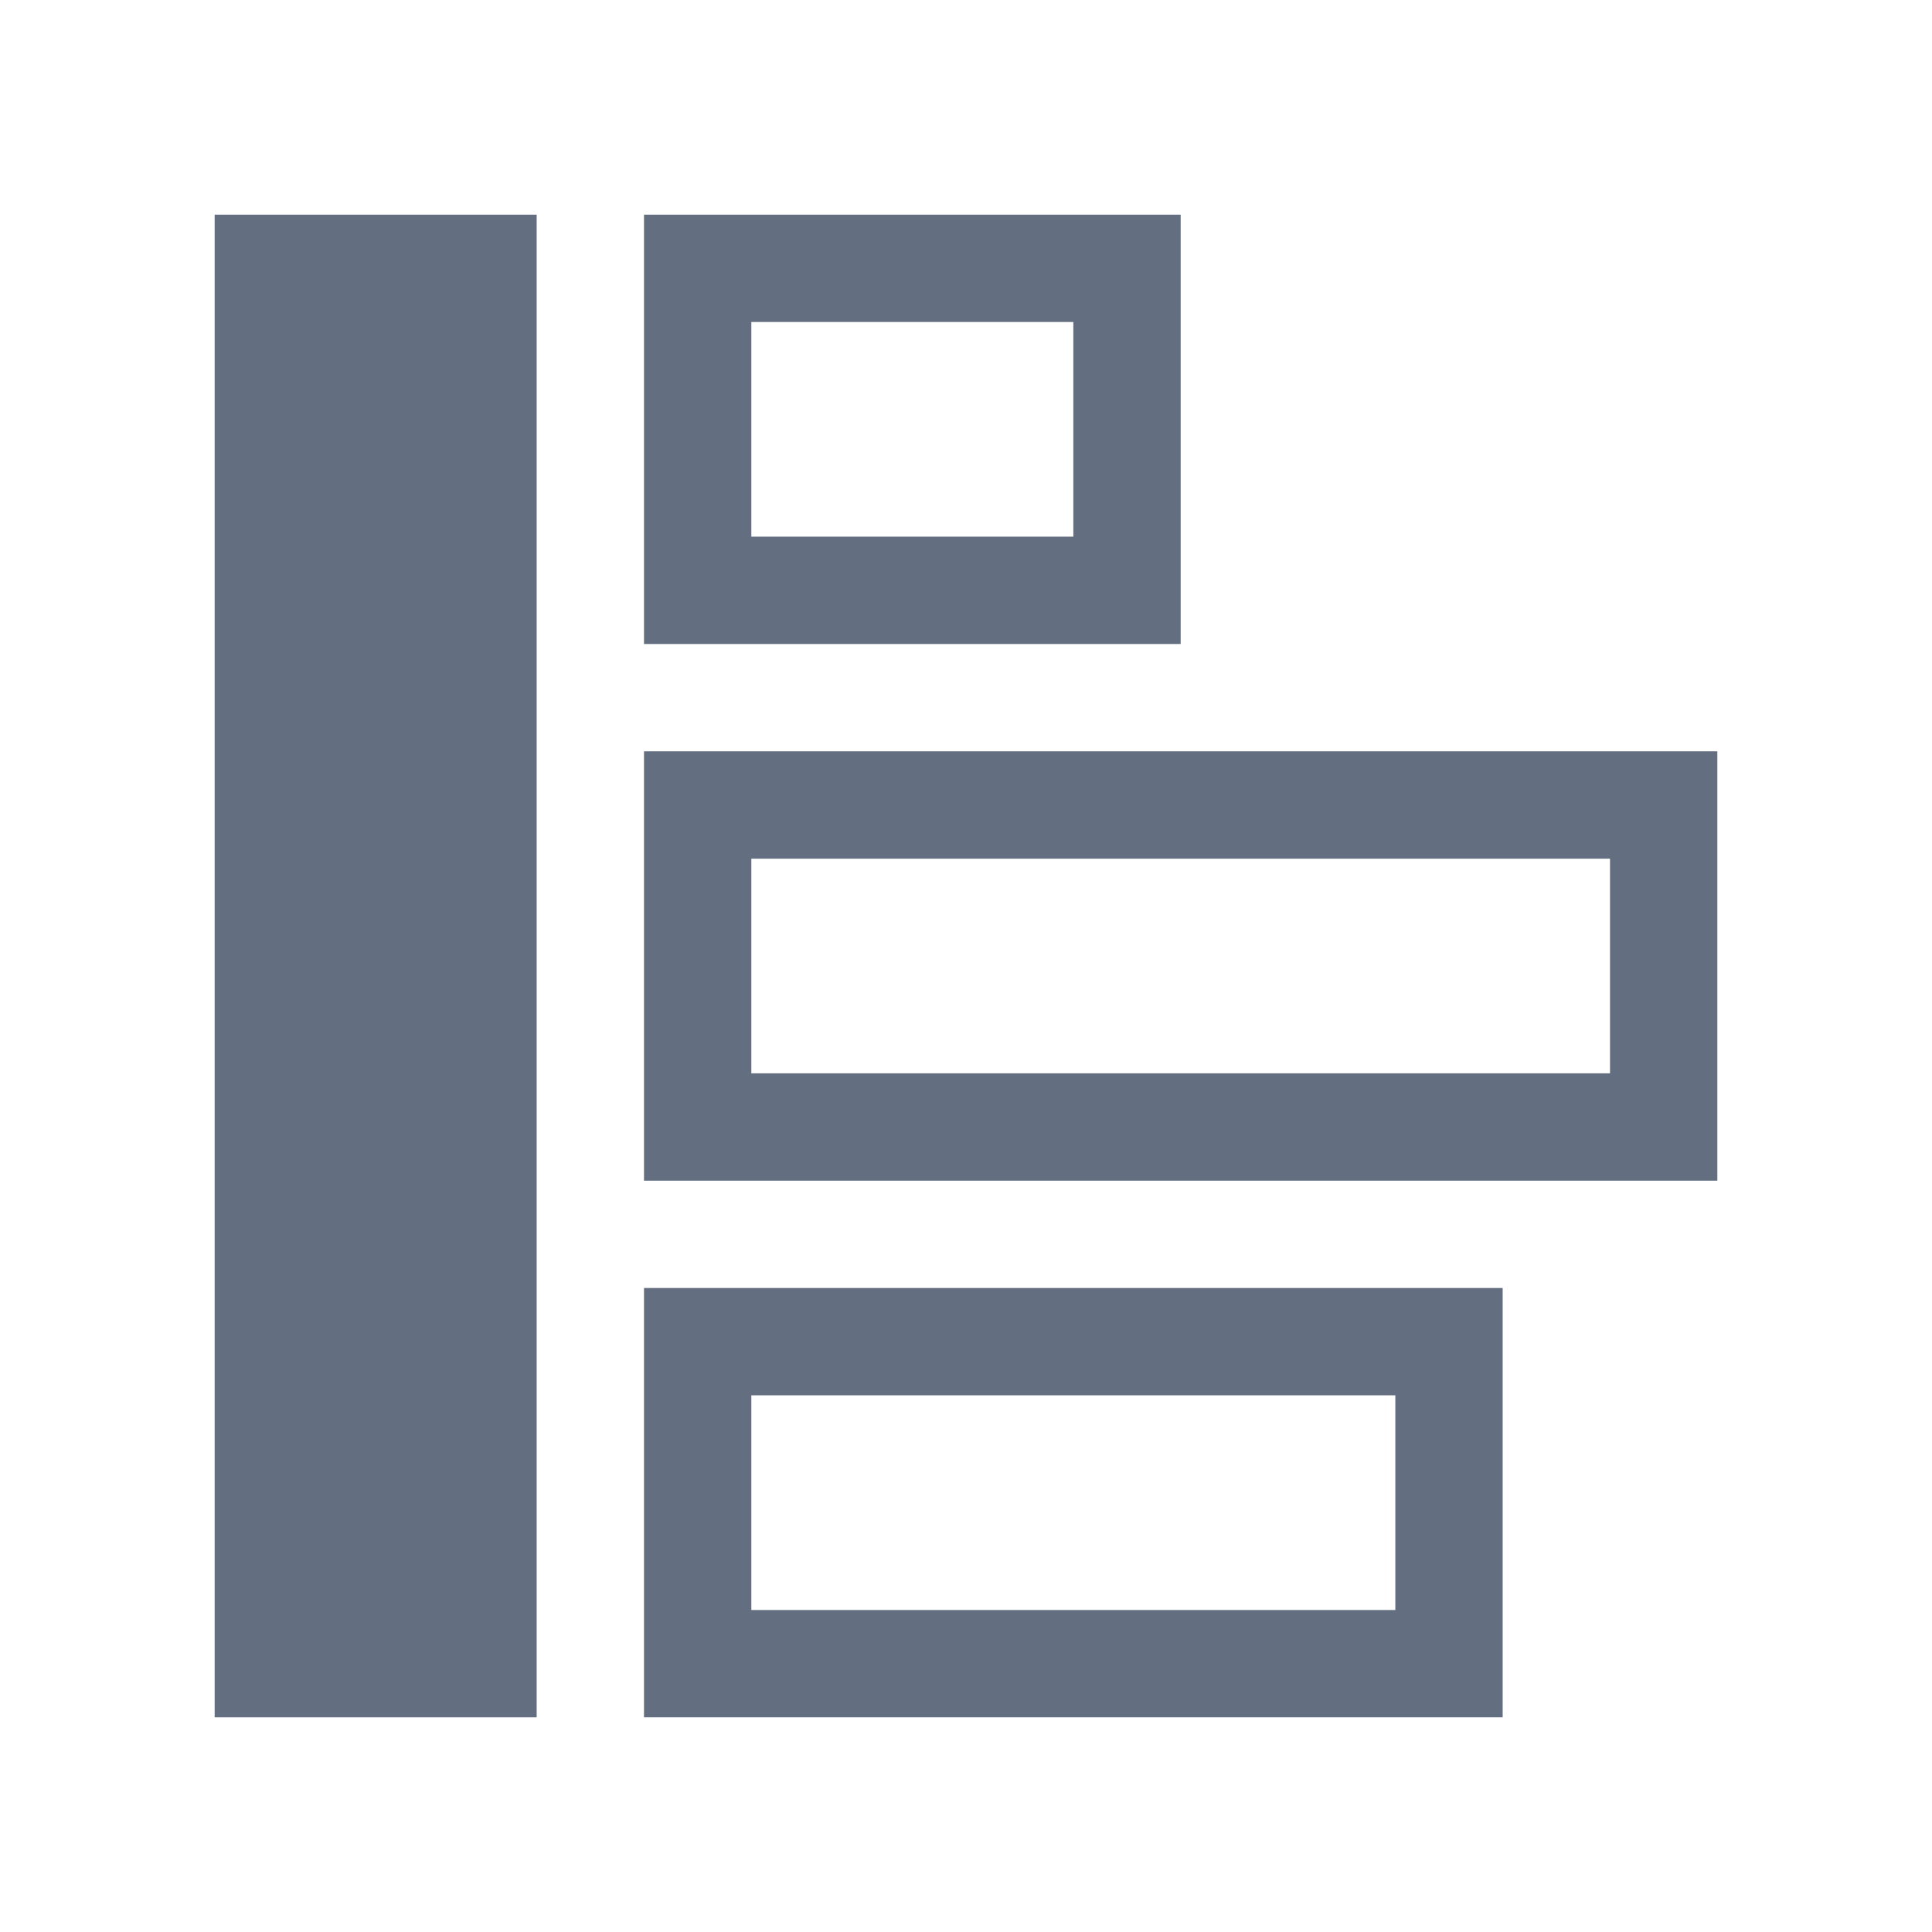
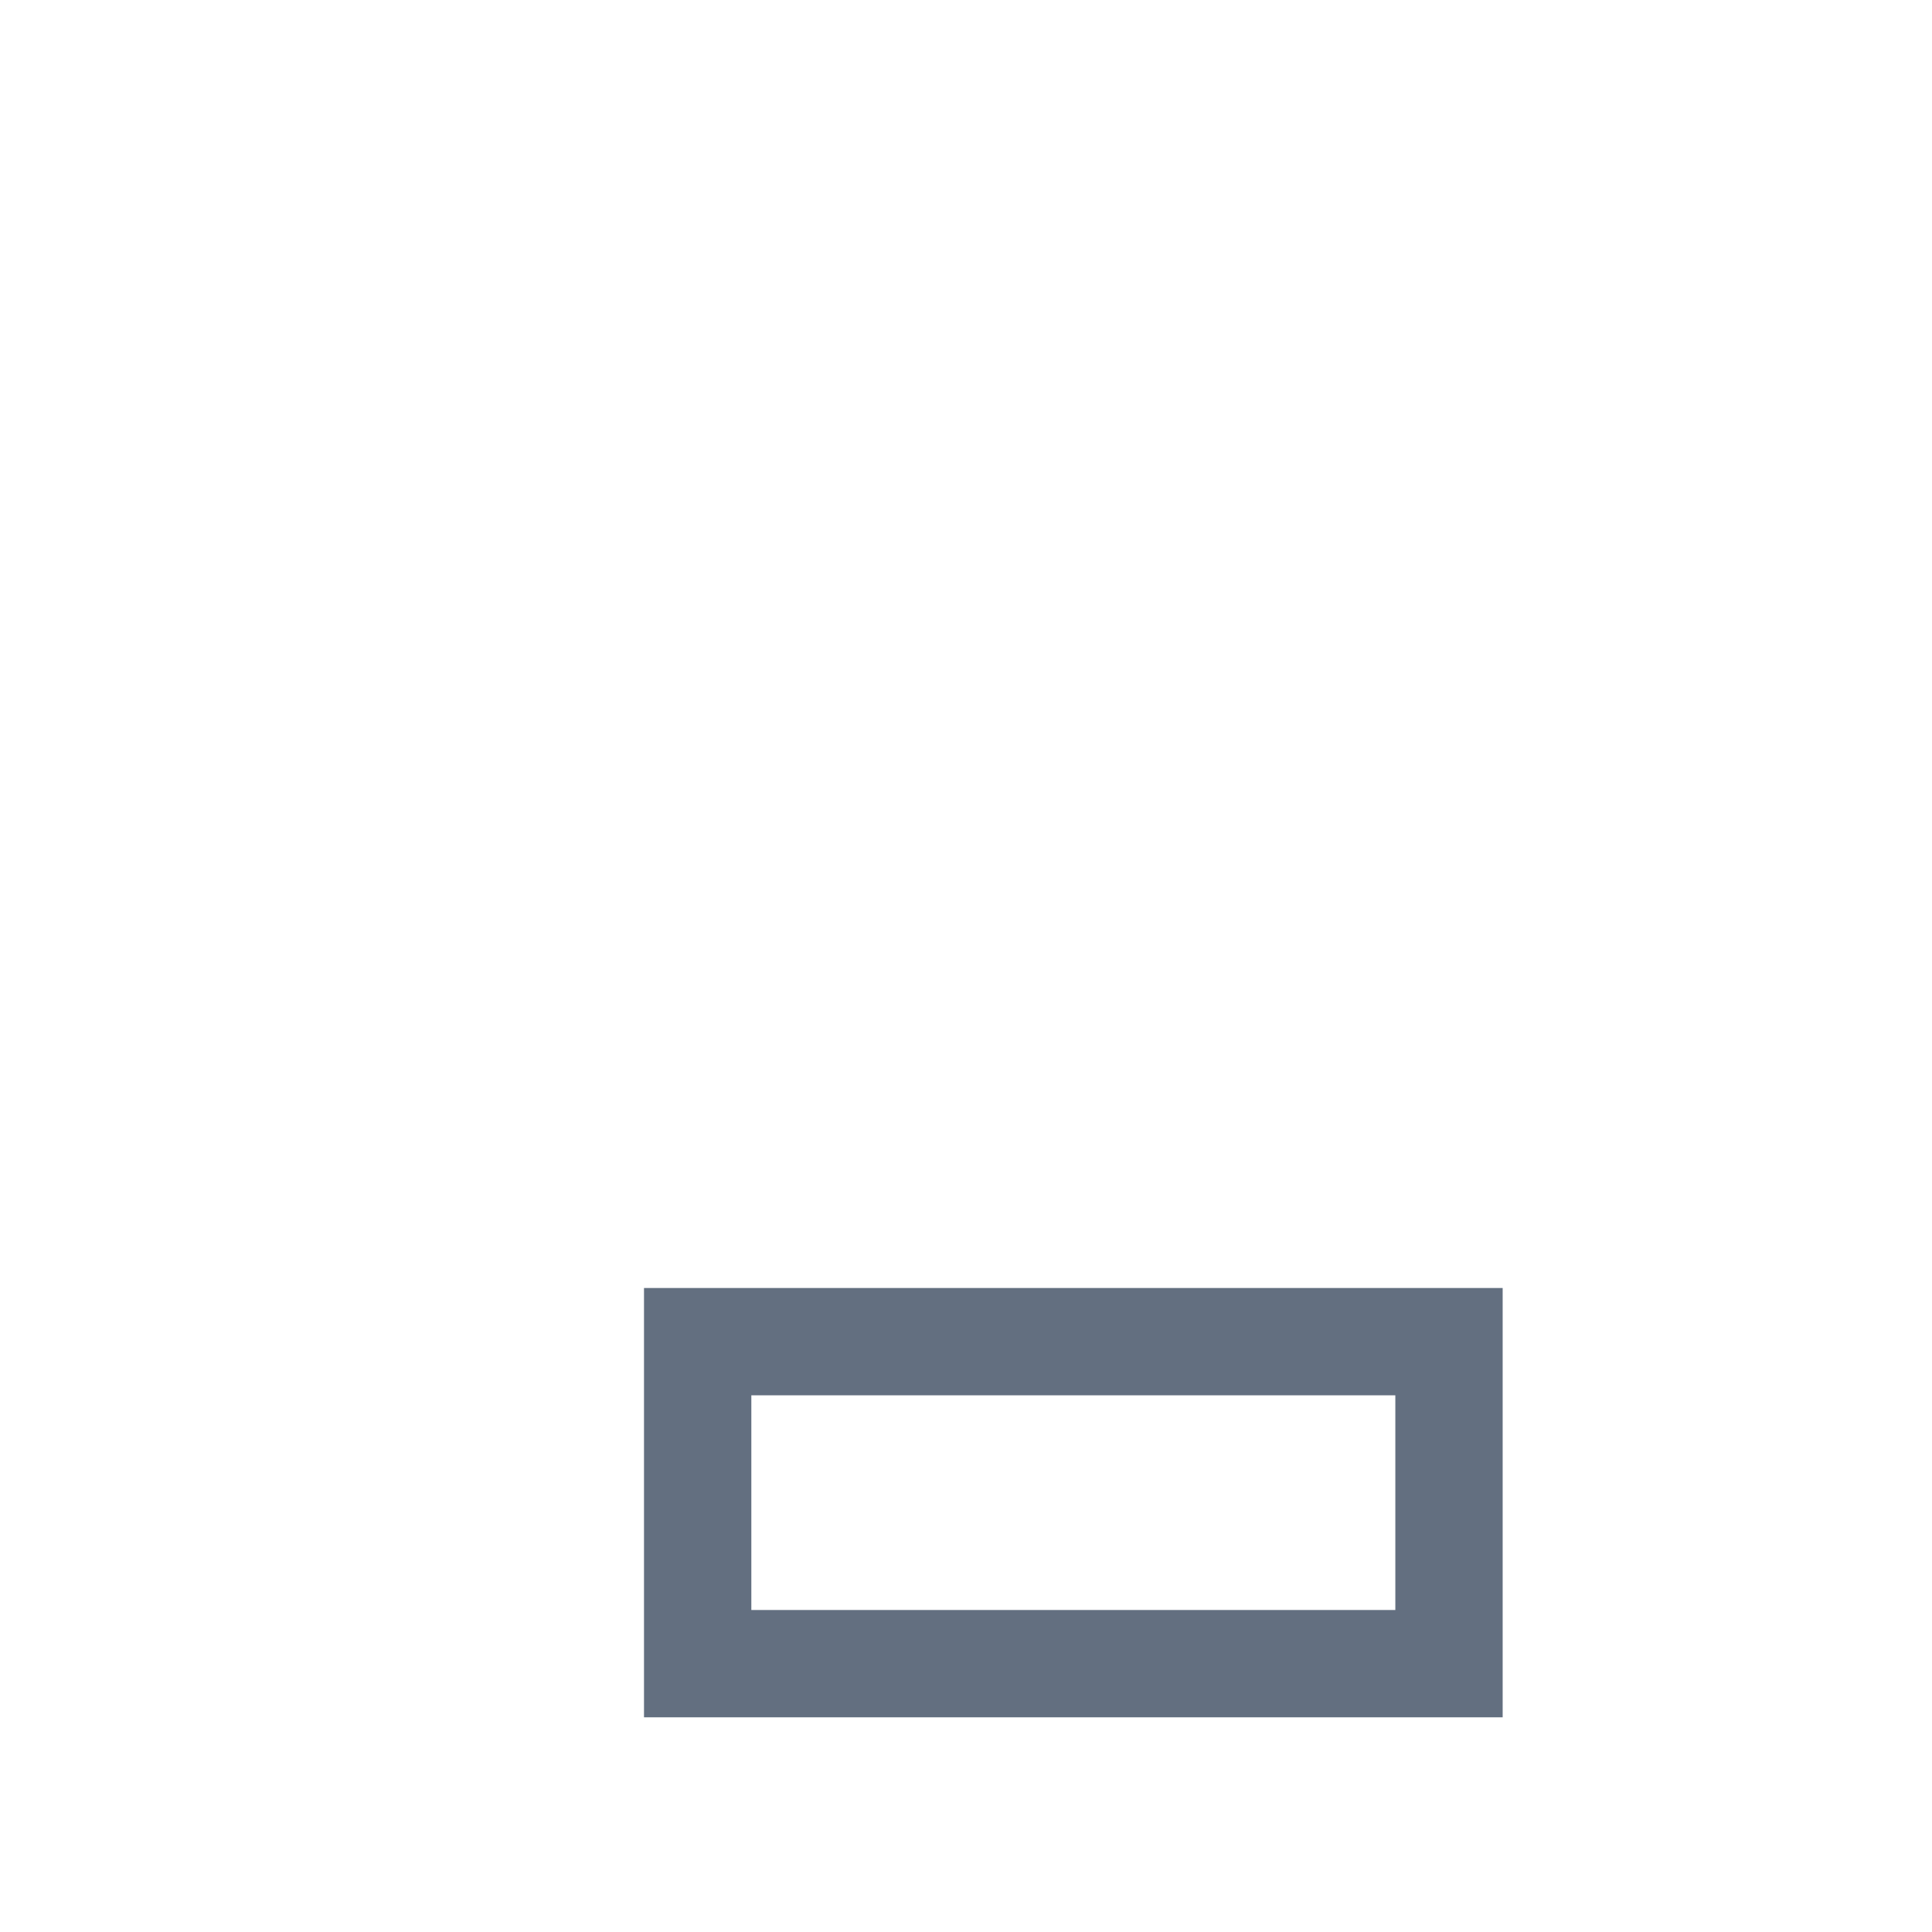
<svg xmlns="http://www.w3.org/2000/svg" version="1.1" id="img" x="0px" y="0px" width="18px" height="18px" viewBox="0 0 18 18" style="enable-background:new 0 0 18 18;" xml:space="preserve">
  <g id="v-align-left.default">
    <path style="fill:#636F80;" d="M13,13v2H7v-2H13 M14,12H6v4h8V12L14,12z" />
-     <path style="fill:#636F80;" d="M15,8v2H7V8H15 M16,7H6v4h10V7L16,7z" />
-     <path style="fill:#636F80;" d="M10,3v2H7V3H10 M11,2H6v4h5V2L11,2z" />
    <g>
-       <rect x="2" y="2" style="fill:#636F80;" width="3" height="14" />
-     </g>
+       </g>
  </g>
</svg>